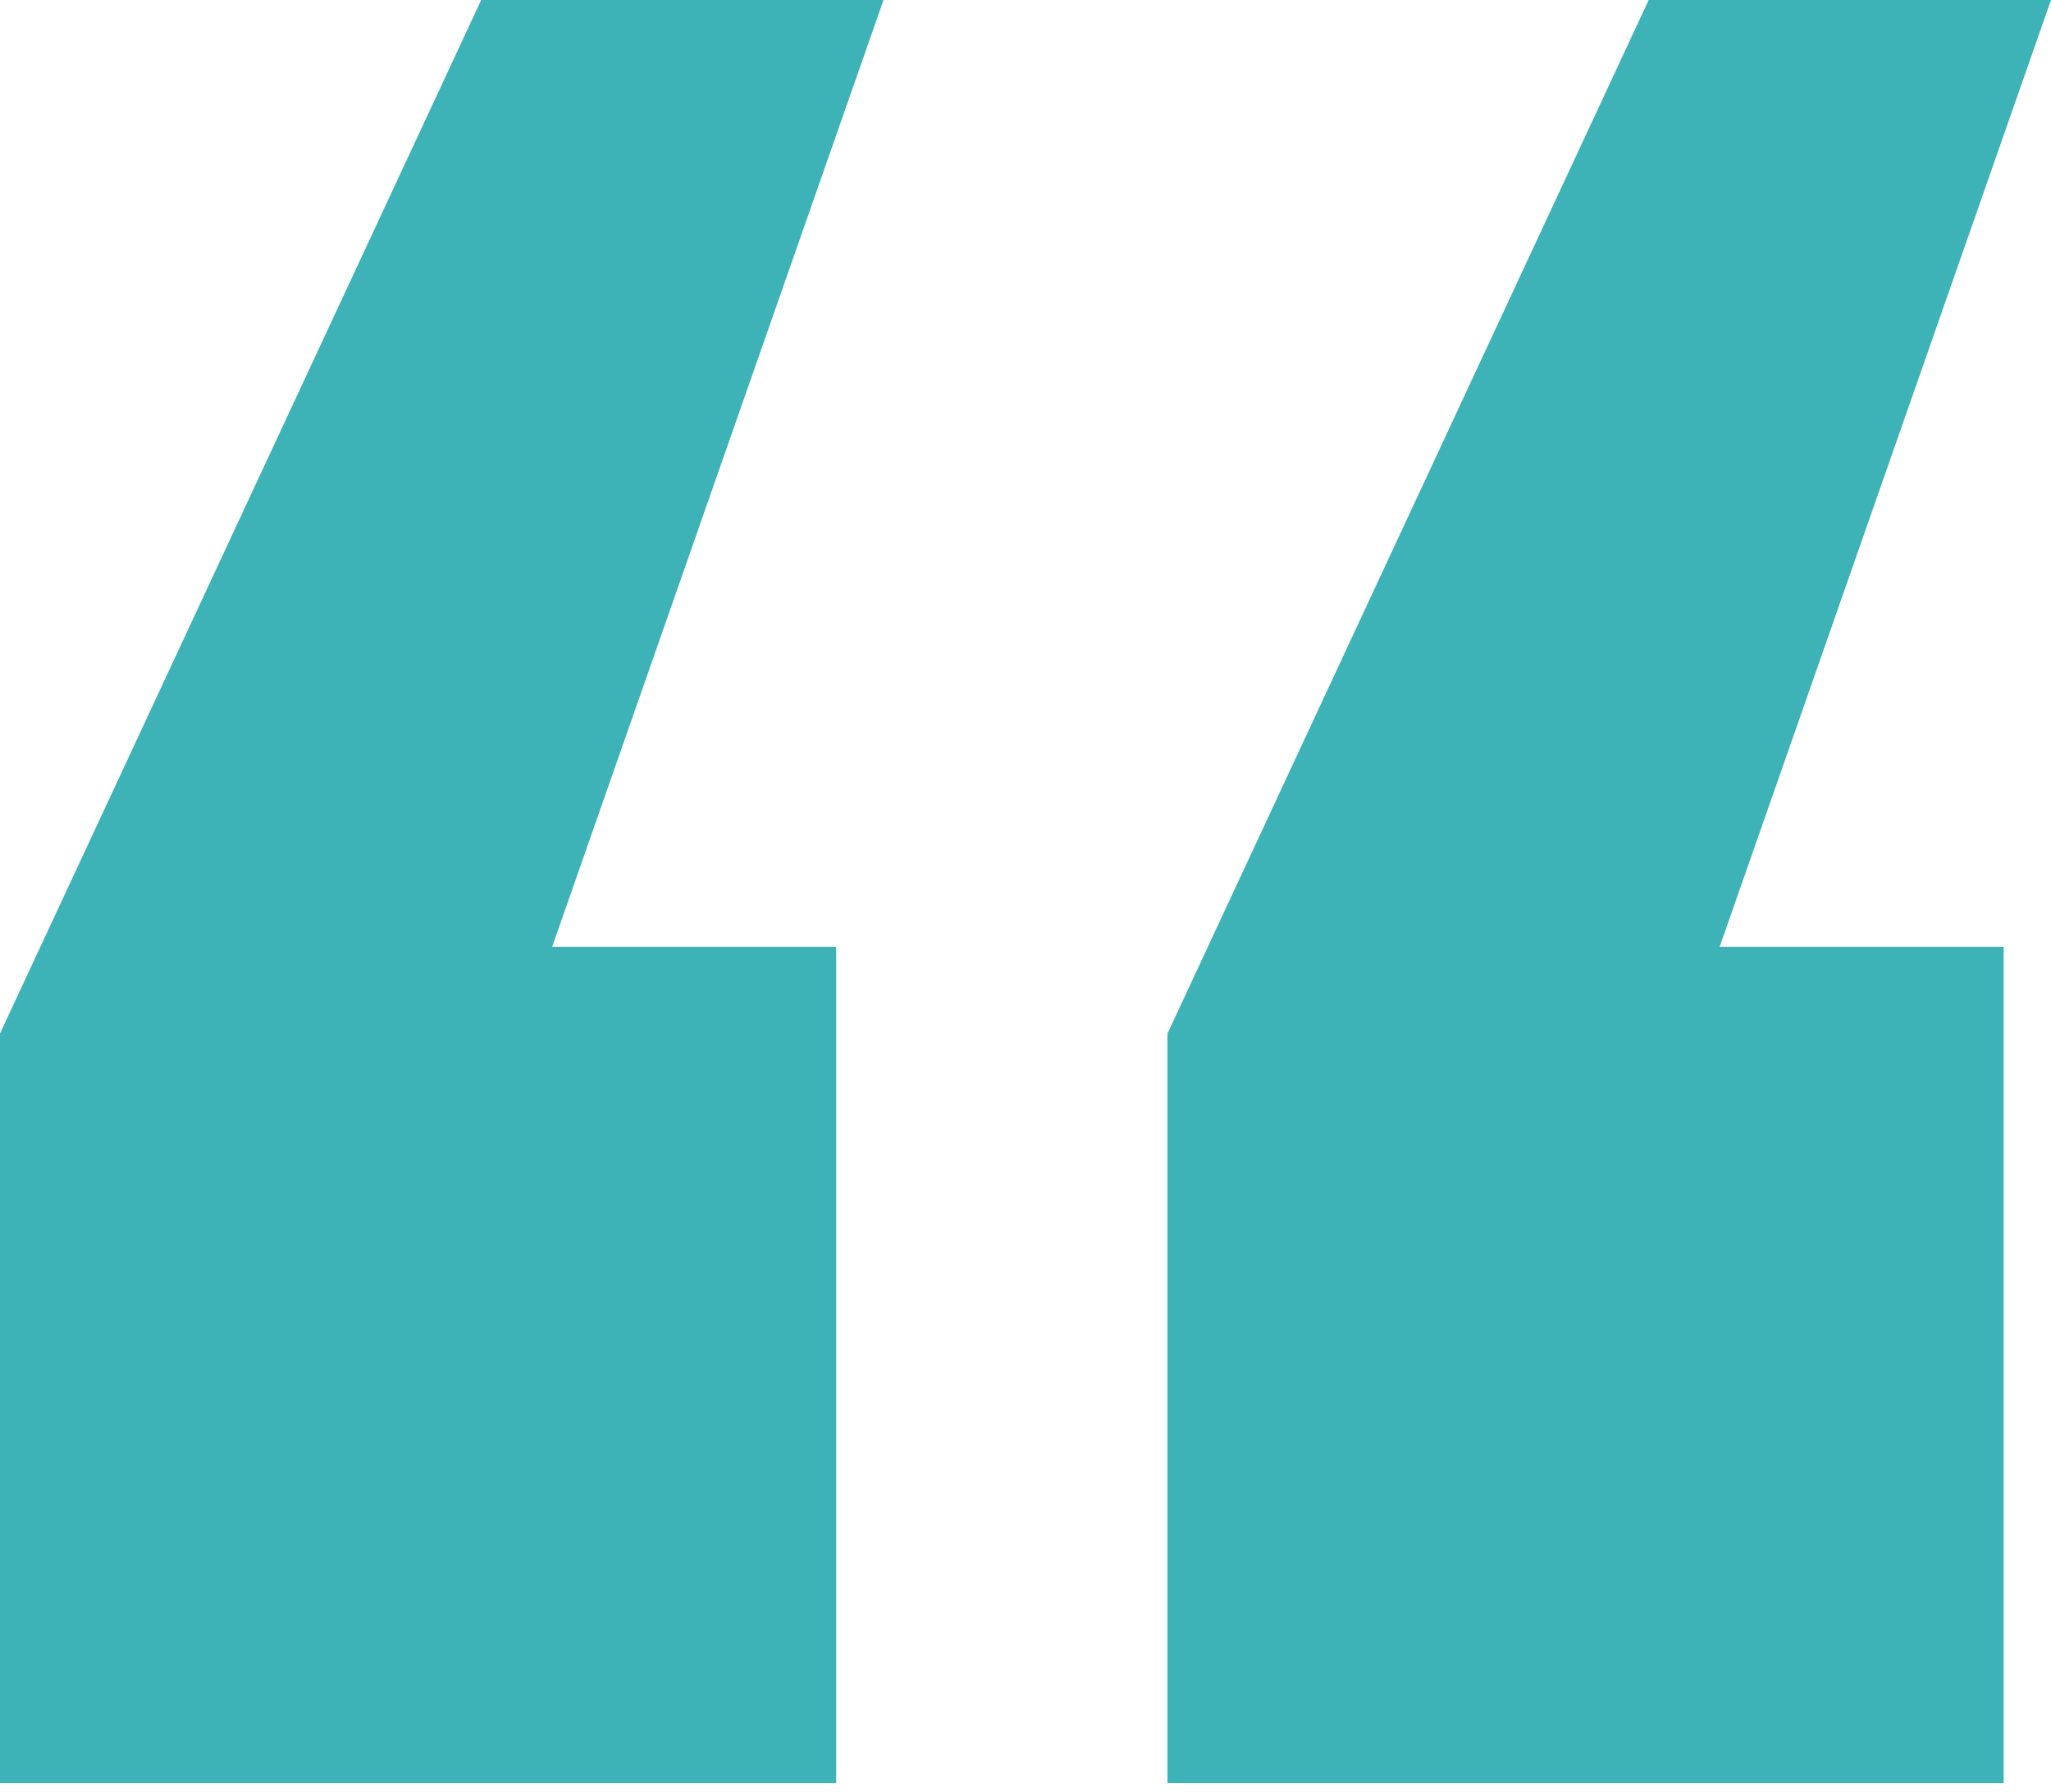
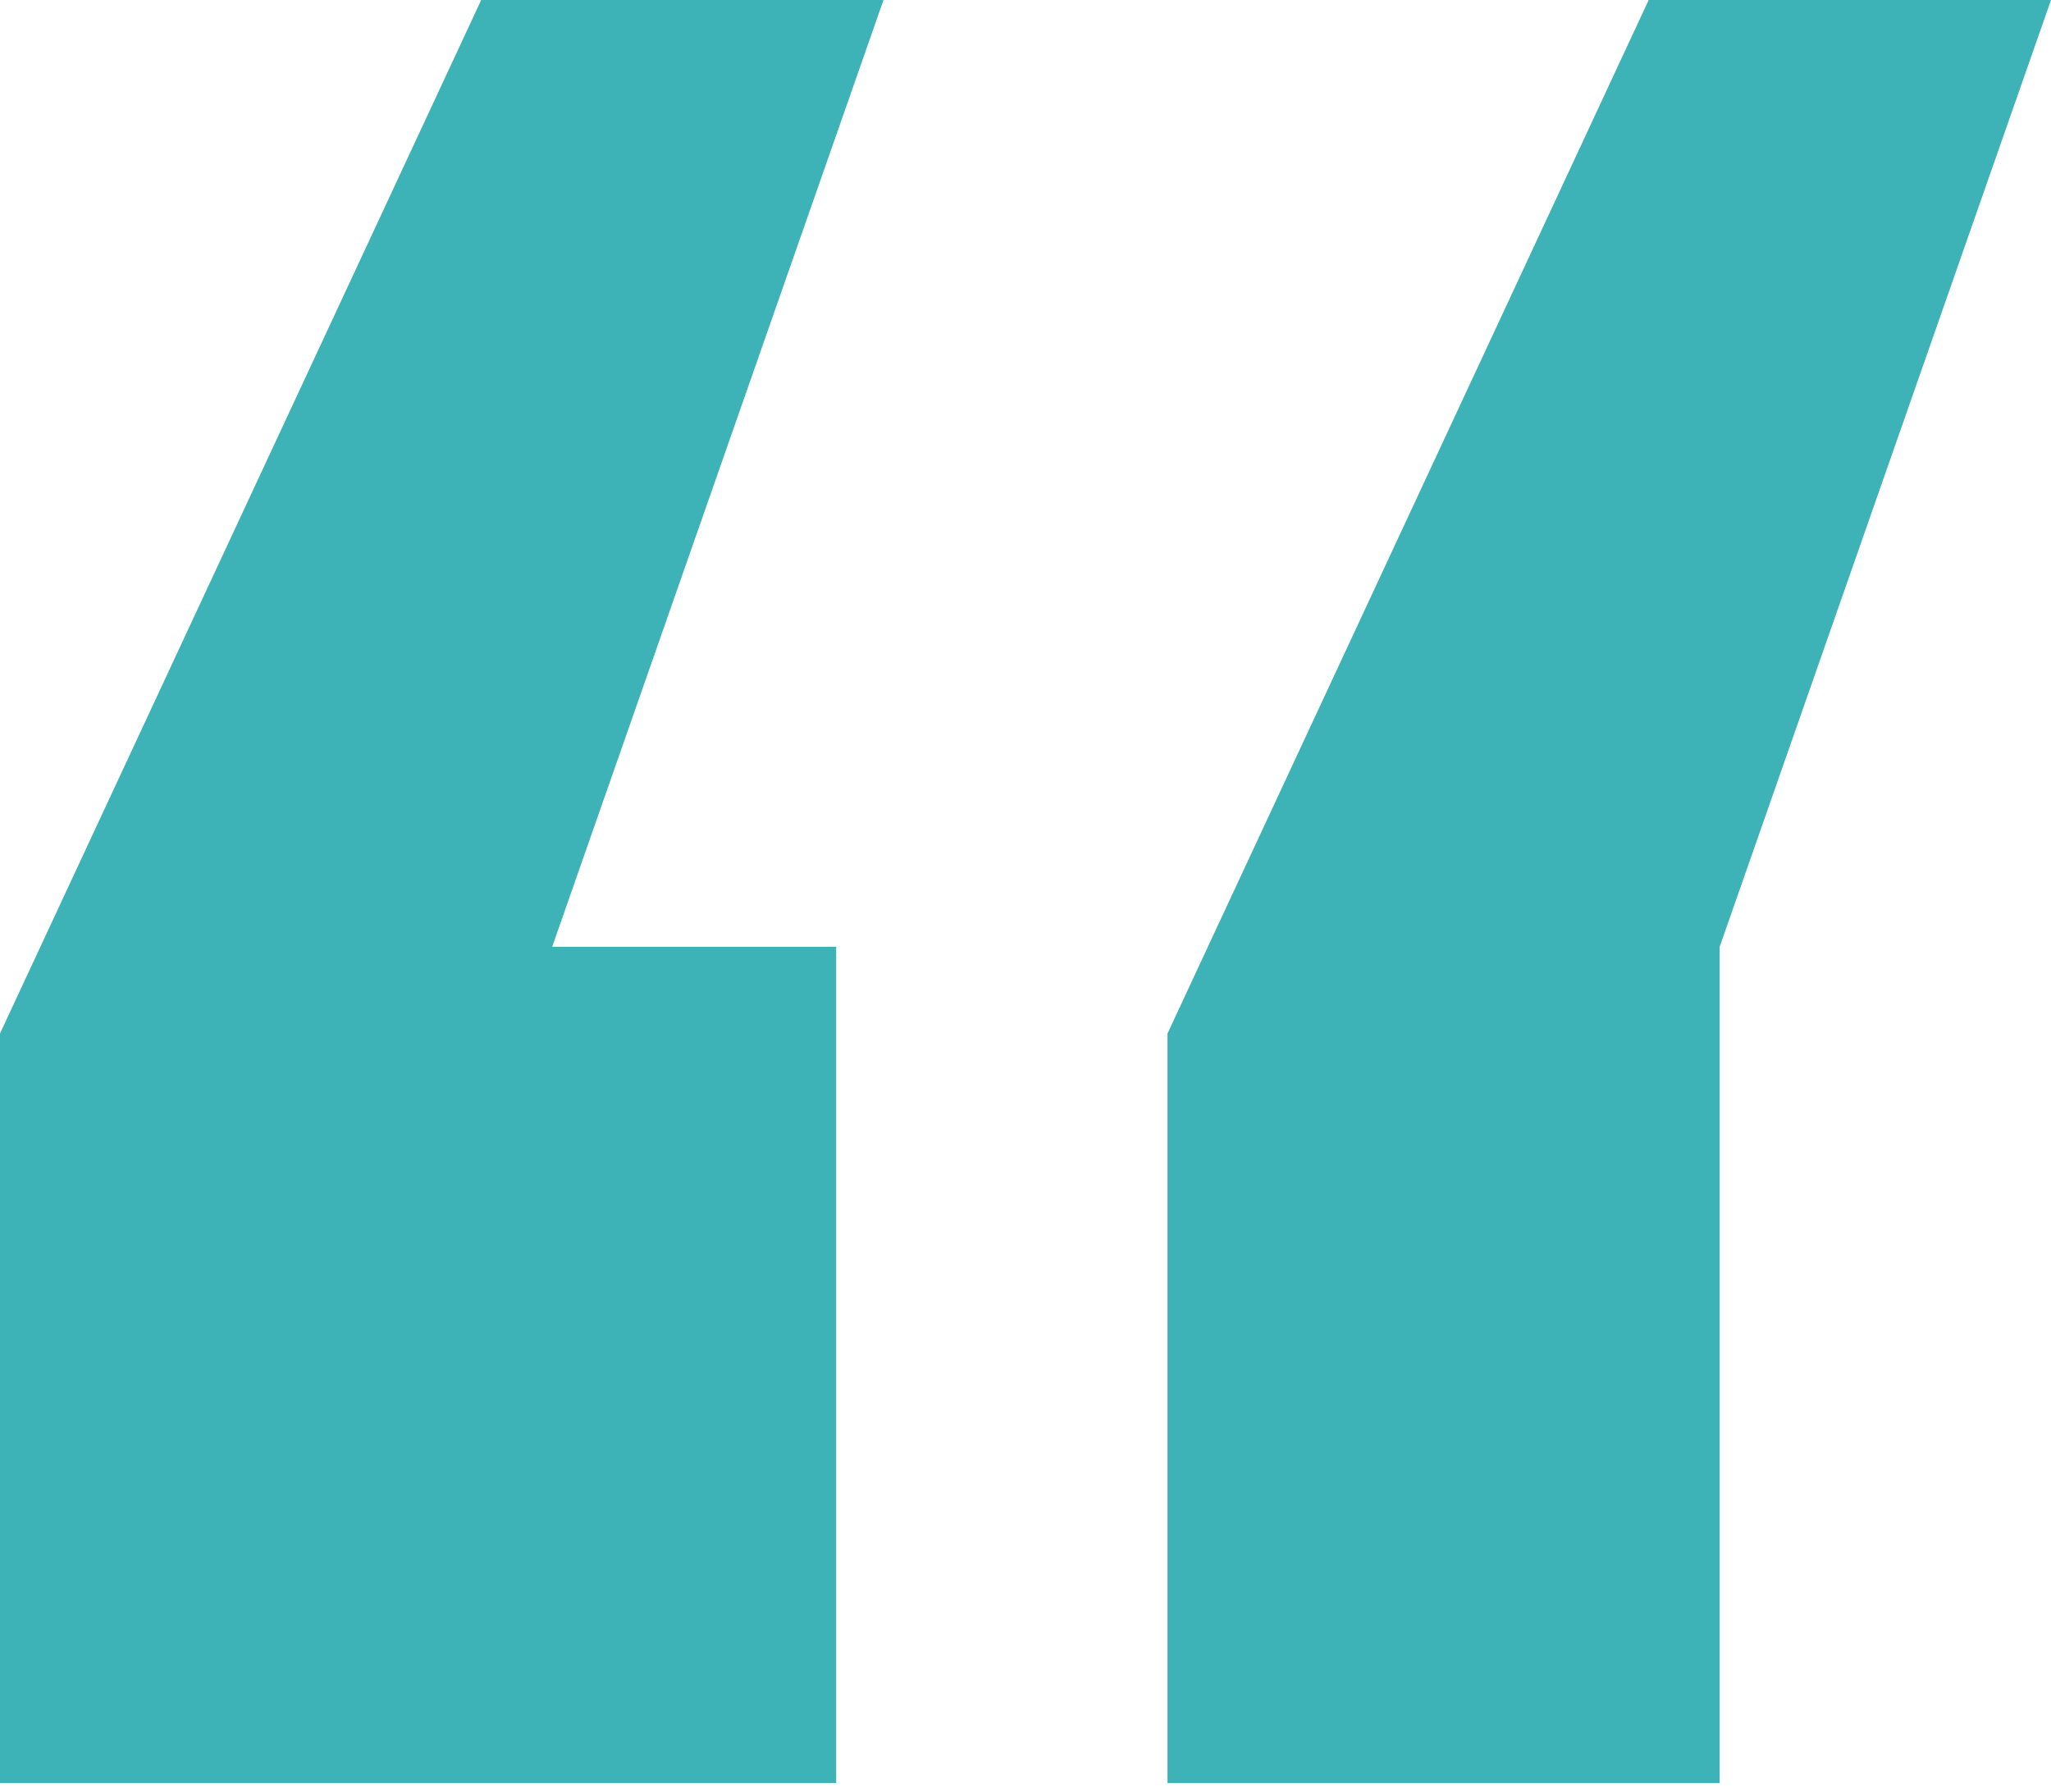
<svg xmlns="http://www.w3.org/2000/svg" width="182" height="159" viewBox="0 0 182 159" fill="none">
-   <path d="M0 91.7L42.7 0H78.4L49 84H74.2V158.2H0V91.7ZM103.6 91.7L146.3 0H182L152.6 84H177.8V158.2H103.6V91.7Z" fill="#3DB2B7" />
+   <path d="M0 91.7L42.7 0H78.4L49 84H74.2V158.2H0V91.7ZM103.6 91.7L146.3 0H182L152.6 84V158.2H103.6V91.7Z" fill="#3DB2B7" />
</svg>